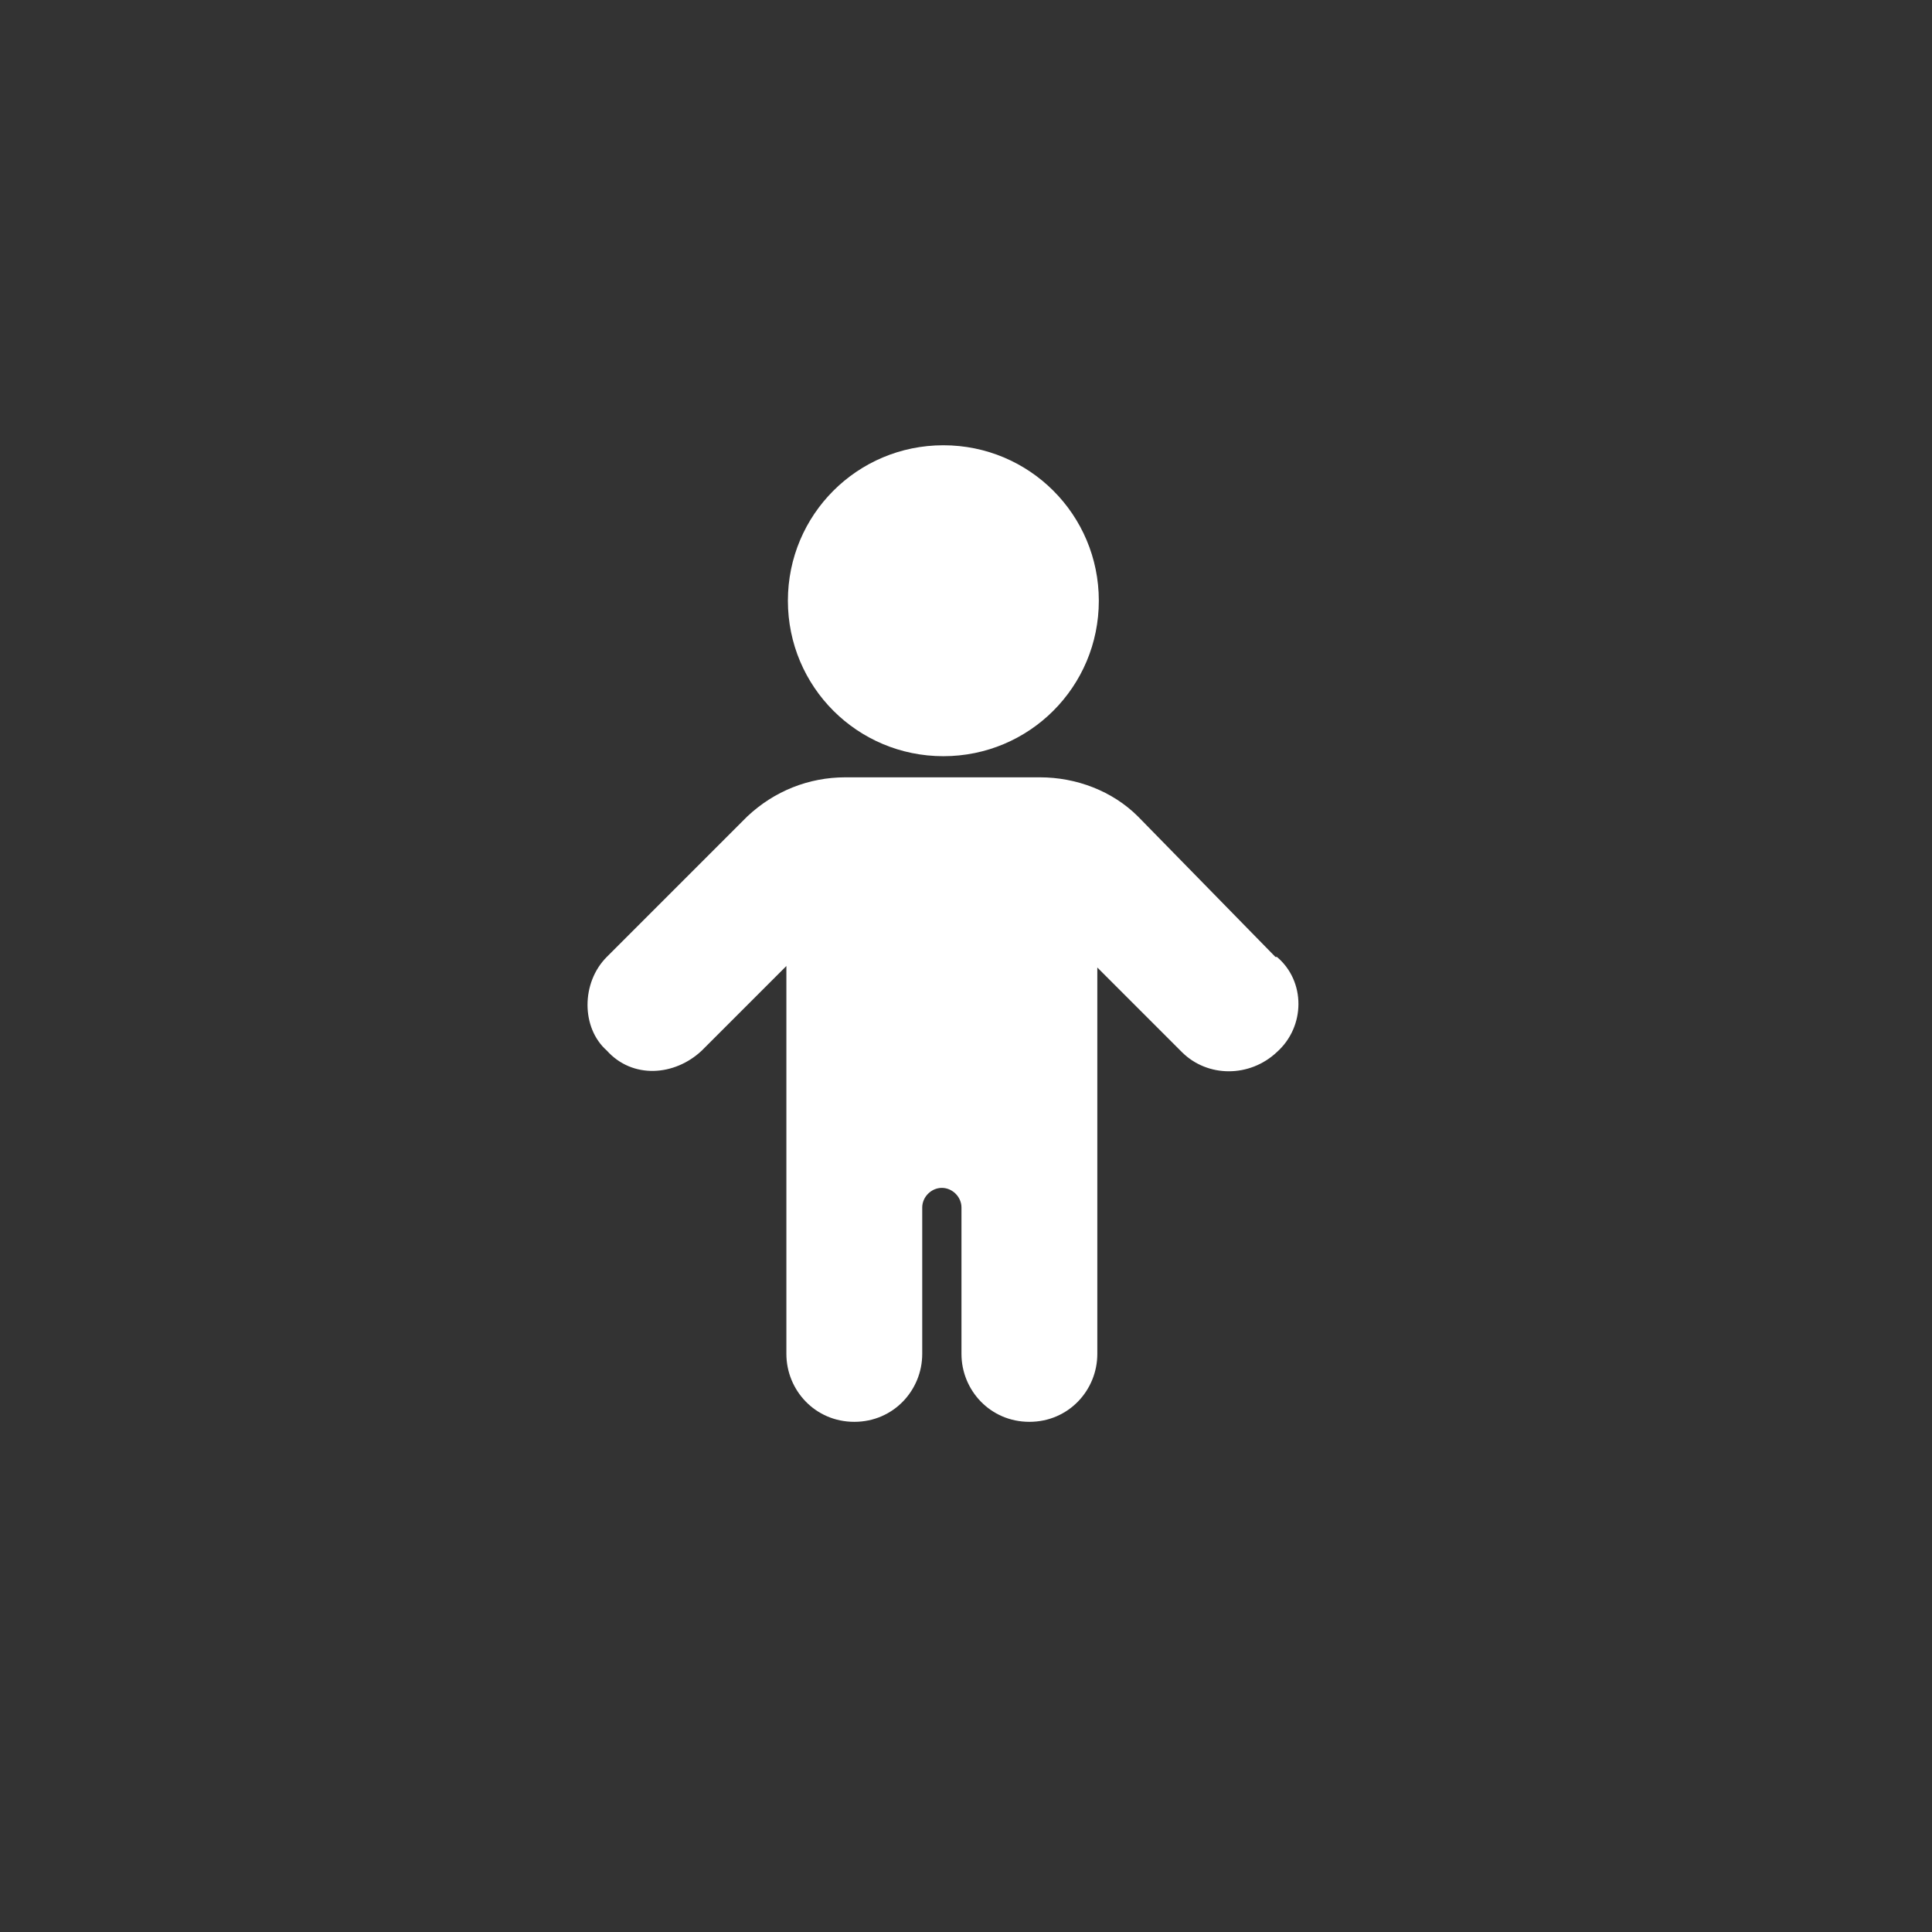
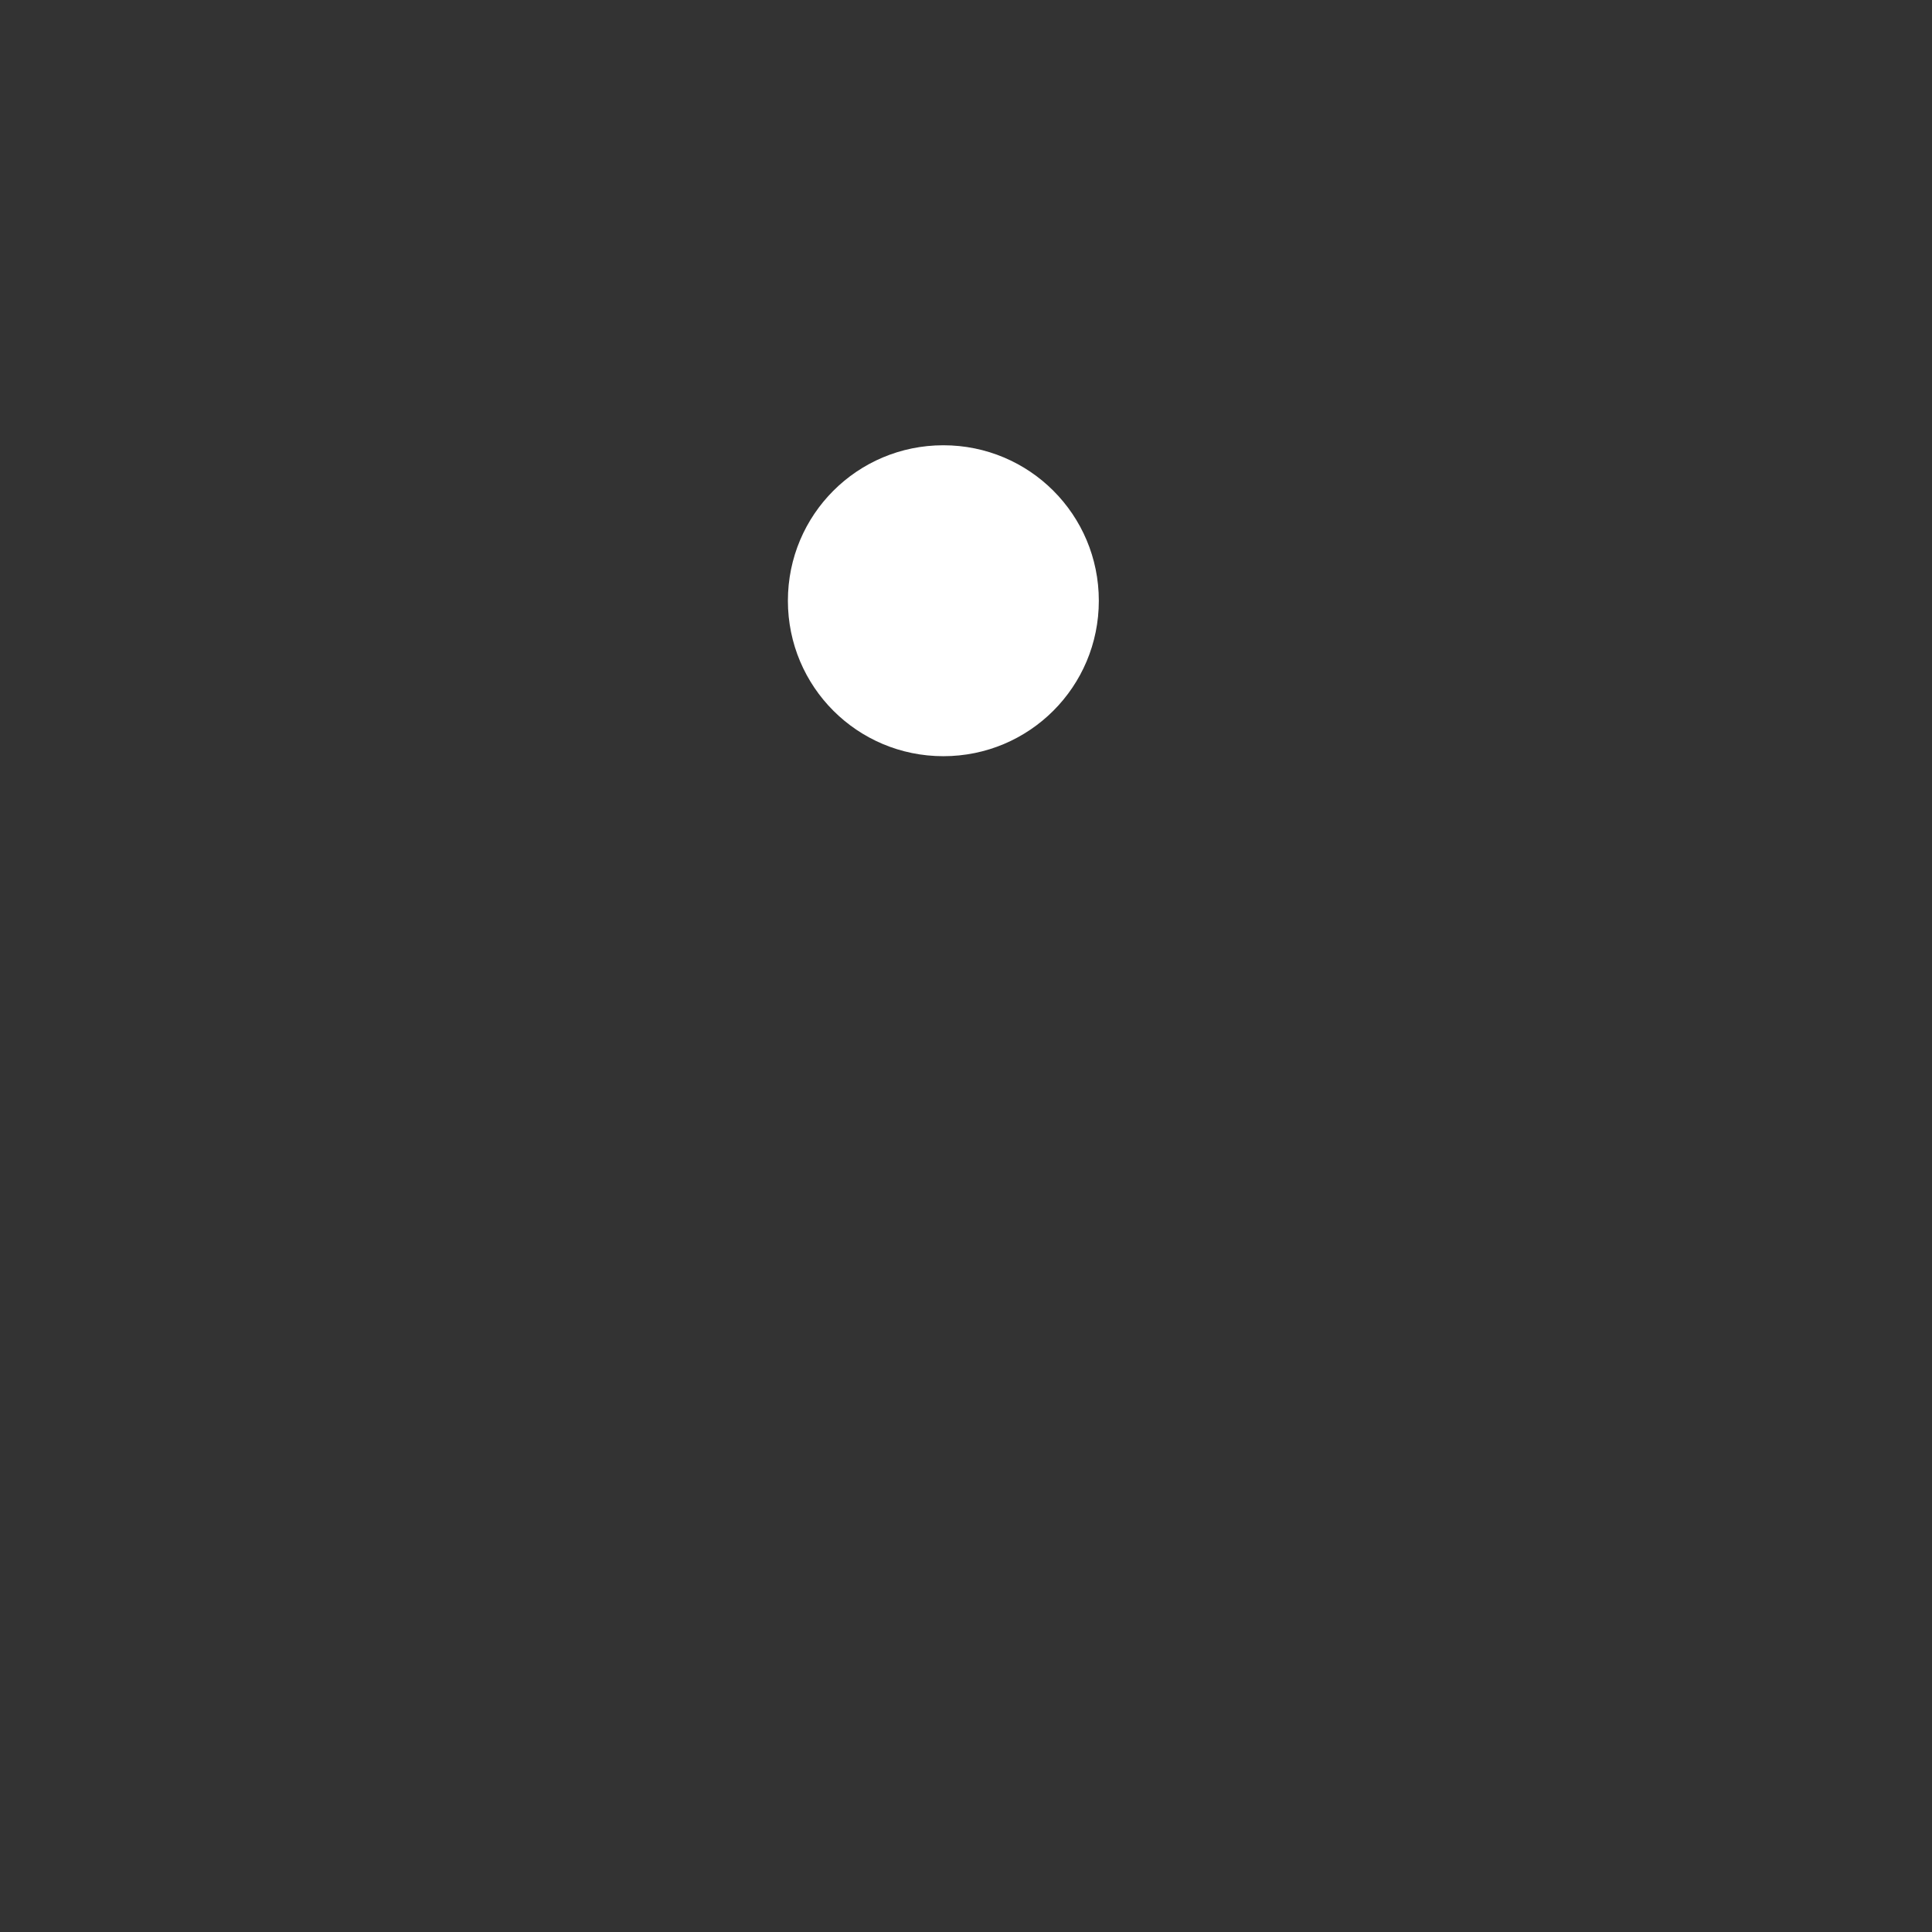
<svg xmlns="http://www.w3.org/2000/svg" id="Layer_1" data-name="Layer 1" version="1.1" viewBox="0 0 128 128">
  <rect x="0" y="0" width="128" height="128" fill="#333333" stroke="none" />
  <defs>
    <style> .cls-1 { fill: #fff; stroke-width: 0px; } </style>
  </defs>
-   <path class="cls-1" d="M62.5,50.1c5.7,0,10.3-4.6,10.3-10.3s-4.6-10.3-10.3-10.3-10.3,4.6-10.3,10.3,4.6,10.3,10.3,10.3Z" />
-   <path class="cls-1" d="M84.5,63.4l-9.1-9.3c-1.7-1.7-4.1-2.6-6.5-2.6h-12.9c-2.4,0-4.7.9-6.5,2.6l-9.3,9.3c-1.7,1.7-1.7,4.7,0,6.2,1.7,1.9,4.5,1.7,6.3,0l5.6-5.6v25.7c0,2.4,1.9,4.5,4.5,4.5s4.5-2.1,4.5-4.5v-9.7c0-.7.6-1.3,1.3-1.3s1.3.6,1.3,1.3v9.7c0,2.4,1.9,4.5,4.5,4.5s4.5-2.1,4.5-4.5v-25.6l5.6,5.6c1.7,1.7,4.5,1.7,6.3,0,1.9-1.7,1.9-4.7,0-6.3Z" />
+   <path class="cls-1" d="M62.5,50.1c5.7,0,10.3-4.6,10.3-10.3s-4.6-10.3-10.3-10.3-10.3,4.6-10.3,10.3,4.6,10.3,10.3,10.3" />
</svg>